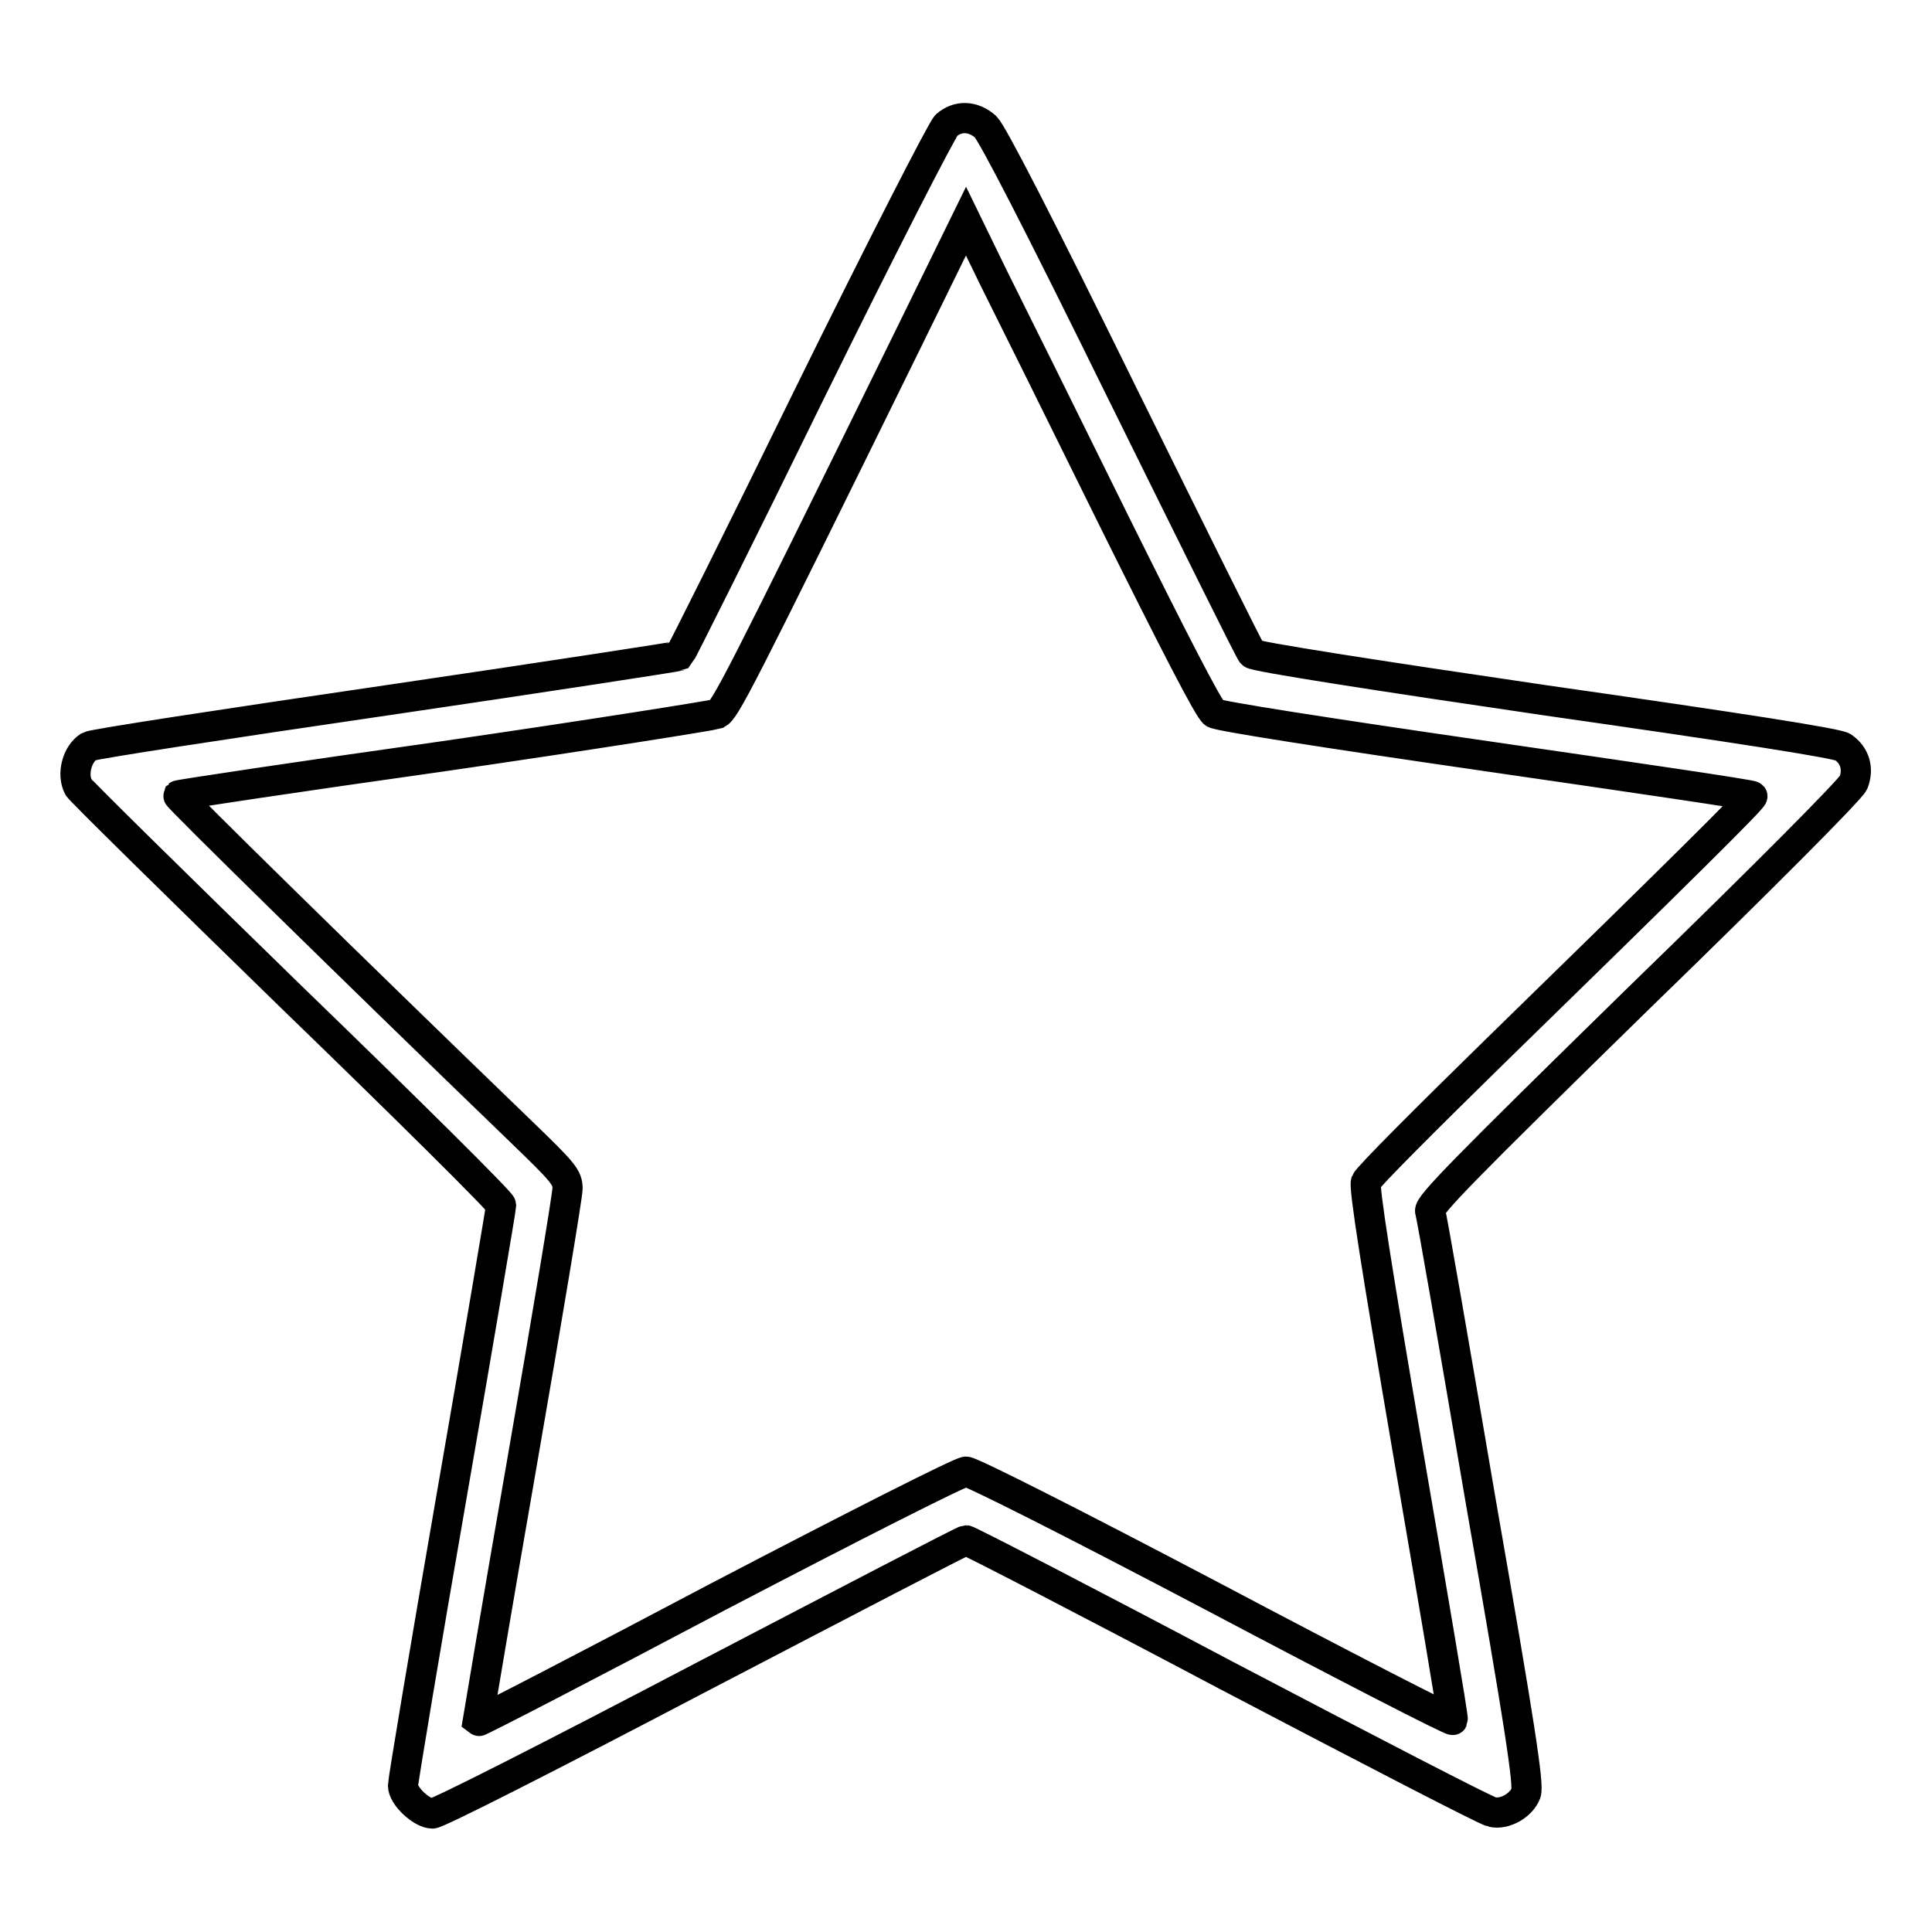
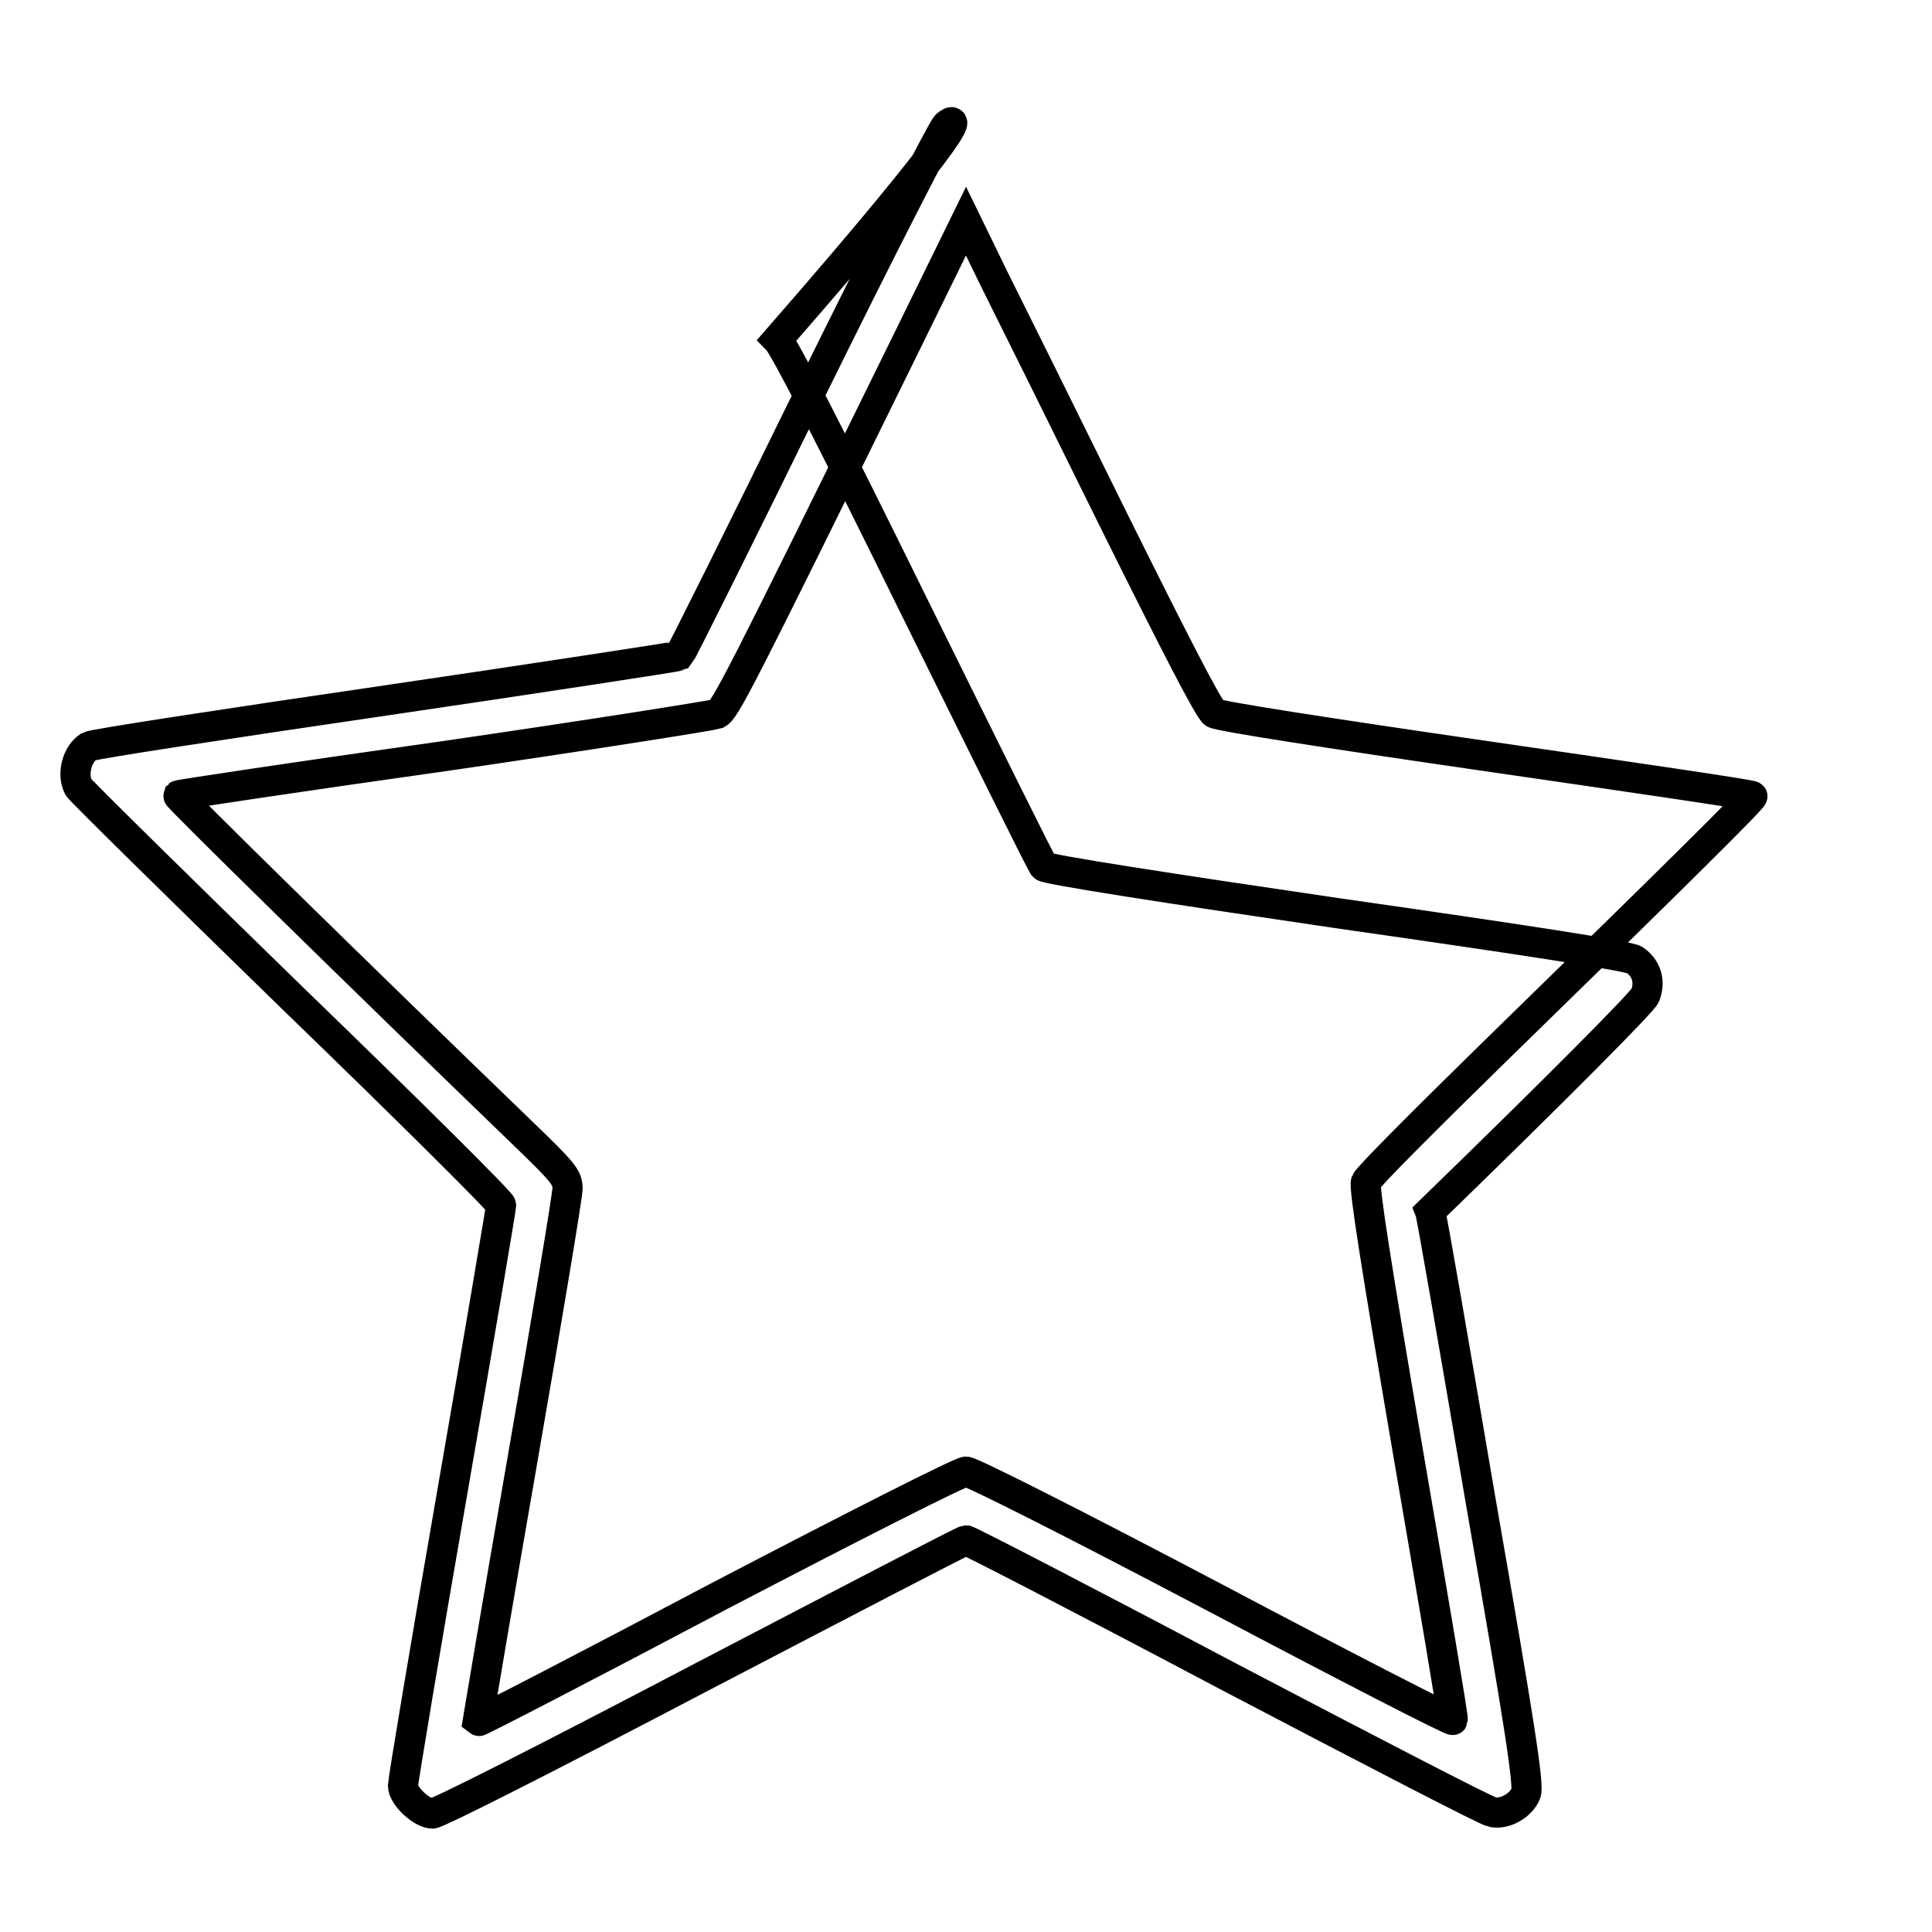
<svg xmlns="http://www.w3.org/2000/svg" version="1.1" x="0px" y="0px" viewBox="0 0 256 256" enable-background="new 0 0 256 256" xml:space="preserve">
  <g>
    <g>
      <g>
-         <path stroke-width="4" fill-opacity="0" stroke="#000000" d="M125.4,16.6c-0.6,0.6-8.5,16-18.1,35.5C98,71.1,90.2,86.7,90,86.9c-0.2,0.1-17.7,2.8-38.8,5.9c-21.2,3.1-38.9,5.8-39.4,6.1c-1.6,1-2.3,3.7-1.4,5.4c0.2,0.4,12.9,12.9,28.2,27.8c15.3,14.8,27.8,27.2,27.8,27.6c0,0.3-2.9,17.5-6.5,38.2c-3.6,20.7-6.5,38.1-6.5,38.7c0,1.4,2.5,3.7,3.9,3.7c0.7,0,15.3-7.4,35.7-18.1c19-9.9,34.7-18.1,35-18.1c0.3,0,15.8,8,34.5,17.9c18.7,9.8,34.5,18,35.2,18.1c1.7,0.4,3.9-0.9,4.5-2.5c0.4-1.1-0.8-8.9-6-38.7c-3.5-20.6-6.5-37.9-6.7-38.4c-0.2-0.8,4.3-5.4,27.6-28.2c17-16.5,28.1-27.7,28.5-28.6c0.7-1.8,0.2-3.6-1.4-4.7c-0.7-0.5-13.5-2.5-39.4-6.2c-22.5-3.3-38.6-5.8-38.9-6.2c-0.3-0.3-8-15.9-17.2-34.5c-11.2-22.8-17.2-34.4-18.1-35.3C128.9,15.3,126.9,15.3,125.4,16.6z M147.7,69.2c7.7,15.5,12.5,24.9,13.2,25.3c0.6,0.4,14.7,2.6,36.1,5.7c19.3,2.8,35.1,5.1,35.2,5.3c0.2,0.2-10,10.3-34,33.7c-9.2,9-17,16.8-17.2,17.4c-0.3,0.7,1.4,11.4,5.6,36c3.3,19.2,6,35.1,5.9,35.3c-0.1,0.2-14.3-7.1-31.7-16.3c-19-10-32.1-16.6-32.8-16.6s-14.7,7.1-32.9,16.6c-17.4,9.2-31.7,16.6-31.8,16.5c0,0,2.6-15.6,5.9-34.5c3.3-19,6-35.2,6-36.1c0-1.5-0.5-2.1-6.2-7.6c-22.9-22.1-45.5-44.3-45.4-44.5c0.1-0.1,16-2.5,35.2-5.2c19.3-2.8,35.6-5.4,36.2-5.6c1.1-0.6,2.4-3,25.4-49.8l7.6-15.5l3.7,7.6C133.8,41.1,141,55.6,147.7,69.2z" />
+         <path stroke-width="4" fill-opacity="0" stroke="#000000" d="M125.4,16.6c-0.6,0.6-8.5,16-18.1,35.5C98,71.1,90.2,86.7,90,86.9c-0.2,0.1-17.7,2.8-38.8,5.9c-21.2,3.1-38.9,5.8-39.4,6.1c-1.6,1-2.3,3.7-1.4,5.4c0.2,0.4,12.9,12.9,28.2,27.8c15.3,14.8,27.8,27.2,27.8,27.6c0,0.3-2.9,17.5-6.5,38.2c-3.6,20.7-6.5,38.1-6.5,38.7c0,1.4,2.5,3.7,3.9,3.7c0.7,0,15.3-7.4,35.7-18.1c19-9.9,34.7-18.1,35-18.1c0.3,0,15.8,8,34.5,17.9c18.7,9.8,34.5,18,35.2,18.1c1.7,0.4,3.9-0.9,4.5-2.5c0.4-1.1-0.8-8.9-6-38.7c-3.5-20.6-6.5-37.9-6.7-38.4c17-16.5,28.1-27.7,28.5-28.6c0.7-1.8,0.2-3.6-1.4-4.7c-0.7-0.5-13.5-2.5-39.4-6.2c-22.5-3.3-38.6-5.8-38.9-6.2c-0.3-0.3-8-15.9-17.2-34.5c-11.2-22.8-17.2-34.4-18.1-35.3C128.9,15.3,126.9,15.3,125.4,16.6z M147.7,69.2c7.7,15.5,12.5,24.9,13.2,25.3c0.6,0.4,14.7,2.6,36.1,5.7c19.3,2.8,35.1,5.1,35.2,5.3c0.2,0.2-10,10.3-34,33.7c-9.2,9-17,16.8-17.2,17.4c-0.3,0.7,1.4,11.4,5.6,36c3.3,19.2,6,35.1,5.9,35.3c-0.1,0.2-14.3-7.1-31.7-16.3c-19-10-32.1-16.6-32.8-16.6s-14.7,7.1-32.9,16.6c-17.4,9.2-31.7,16.6-31.8,16.5c0,0,2.6-15.6,5.9-34.5c3.3-19,6-35.2,6-36.1c0-1.5-0.5-2.1-6.2-7.6c-22.9-22.1-45.5-44.3-45.4-44.5c0.1-0.1,16-2.5,35.2-5.2c19.3-2.8,35.6-5.4,36.2-5.6c1.1-0.6,2.4-3,25.4-49.8l7.6-15.5l3.7,7.6C133.8,41.1,141,55.6,147.7,69.2z" />
      </g>
    </g>
  </g>
</svg>